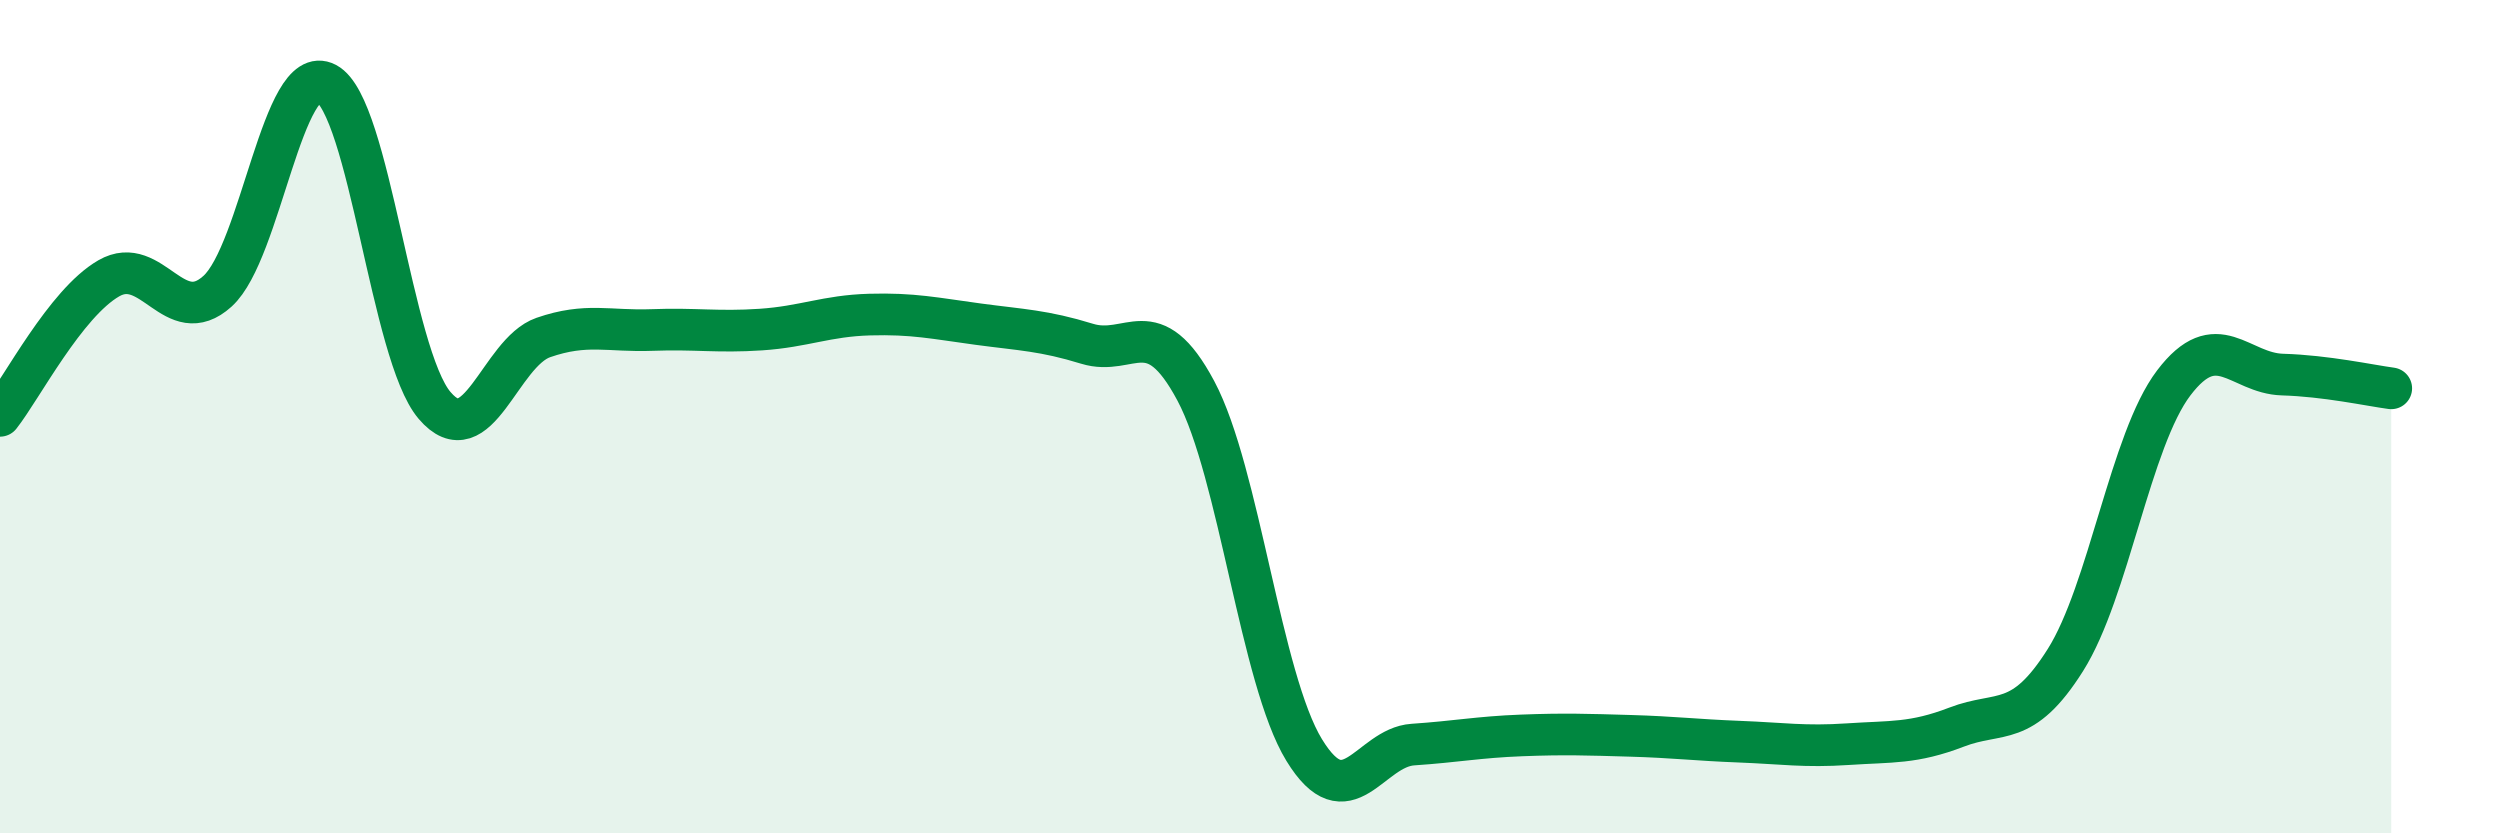
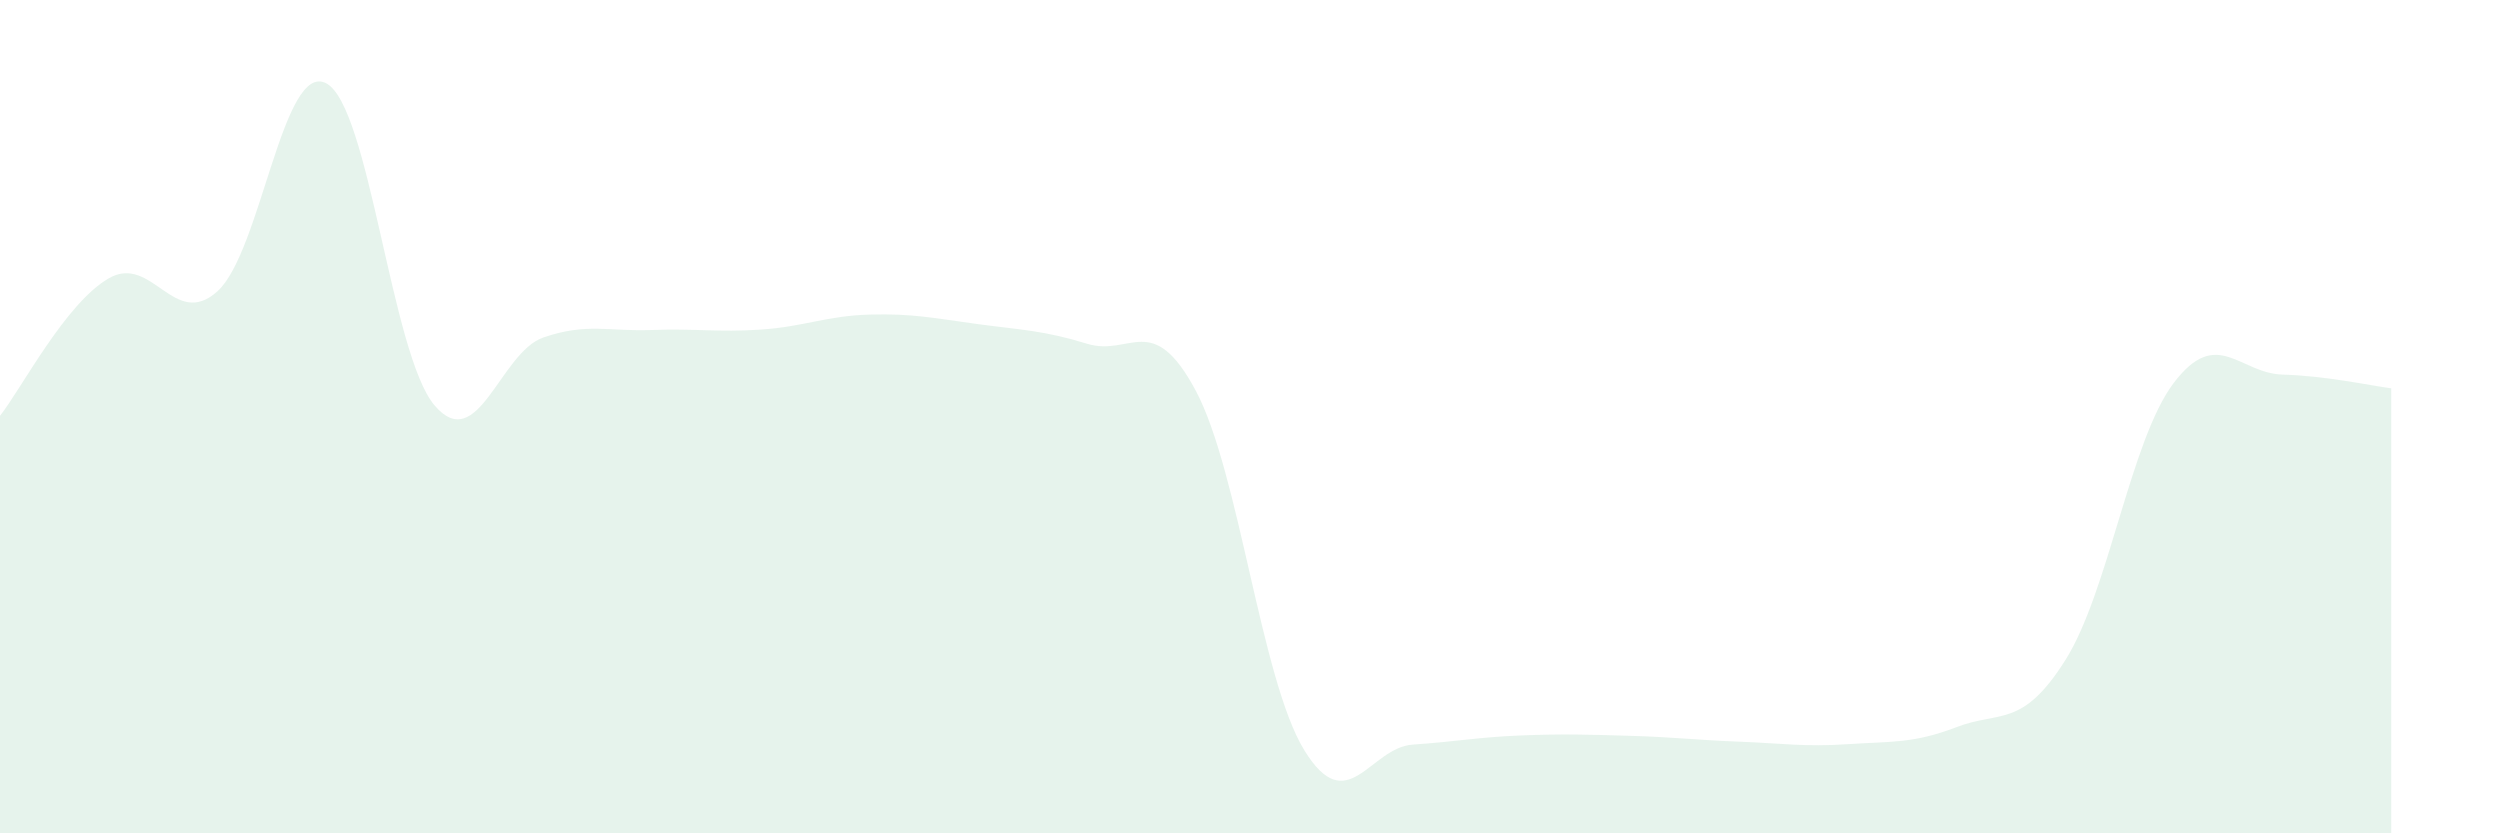
<svg xmlns="http://www.w3.org/2000/svg" width="60" height="20" viewBox="0 0 60 20">
  <path d="M 0,9.98 C 0.52,9.32 1.57,7.28 2.61,6.68 C 3.65,6.08 4.18,7.93 5.22,6.99 C 6.26,6.05 6.79,1.45 7.83,2 C 8.87,2.55 9.39,8.51 10.43,9.73 C 11.47,10.95 12,8.46 13.04,8.1 C 14.08,7.74 14.61,7.96 15.65,7.92 C 16.69,7.88 17.22,7.98 18.26,7.91 C 19.3,7.84 19.83,7.58 20.87,7.55 C 21.91,7.52 22.44,7.64 23.48,7.78 C 24.52,7.92 25.05,7.93 26.09,8.25 C 27.13,8.57 27.66,7.43 28.7,9.38 C 29.74,11.33 30.26,16.3 31.3,18 C 32.34,19.7 32.87,17.94 33.91,17.87 C 34.95,17.8 35.48,17.69 36.52,17.65 C 37.56,17.61 38.09,17.63 39.13,17.66 C 40.17,17.69 40.7,17.76 41.74,17.8 C 42.78,17.84 43.31,17.93 44.35,17.86 C 45.39,17.79 45.92,17.85 46.96,17.45 C 48,17.05 48.53,17.49 49.57,15.84 C 50.61,14.19 51.13,10.56 52.17,9.19 C 53.21,7.82 53.74,8.96 54.78,8.99 C 55.82,9.02 56.87,9.25 57.39,9.32L57.39 20L0 20Z" fill="#008740" opacity="0.1" stroke-linecap="round" stroke-linejoin="round" />
-   <path d="M 0,9.98 C 0.52,9.32 1.57,7.28 2.61,6.68 C 3.65,6.08 4.18,7.93 5.22,6.99 C 6.26,6.05 6.79,1.45 7.83,2 C 8.87,2.55 9.39,8.51 10.43,9.73 C 11.47,10.95 12,8.46 13.04,8.1 C 14.08,7.74 14.61,7.96 15.65,7.92 C 16.69,7.88 17.22,7.98 18.26,7.91 C 19.3,7.84 19.83,7.58 20.87,7.55 C 21.91,7.52 22.44,7.64 23.48,7.78 C 24.52,7.92 25.05,7.93 26.09,8.25 C 27.13,8.57 27.66,7.43 28.7,9.38 C 29.74,11.33 30.26,16.3 31.3,18 C 32.34,19.7 32.87,17.94 33.91,17.87 C 34.95,17.8 35.48,17.69 36.52,17.65 C 37.56,17.61 38.09,17.63 39.13,17.66 C 40.17,17.69 40.7,17.76 41.74,17.8 C 42.78,17.84 43.31,17.93 44.35,17.86 C 45.39,17.79 45.92,17.85 46.96,17.45 C 48,17.05 48.53,17.49 49.57,15.84 C 50.61,14.19 51.13,10.56 52.17,9.19 C 53.21,7.82 53.74,8.96 54.78,8.99 C 55.82,9.02 56.87,9.25 57.39,9.32" stroke="#008740" stroke-width="1" fill="none" stroke-linecap="round" stroke-linejoin="round" />
</svg>